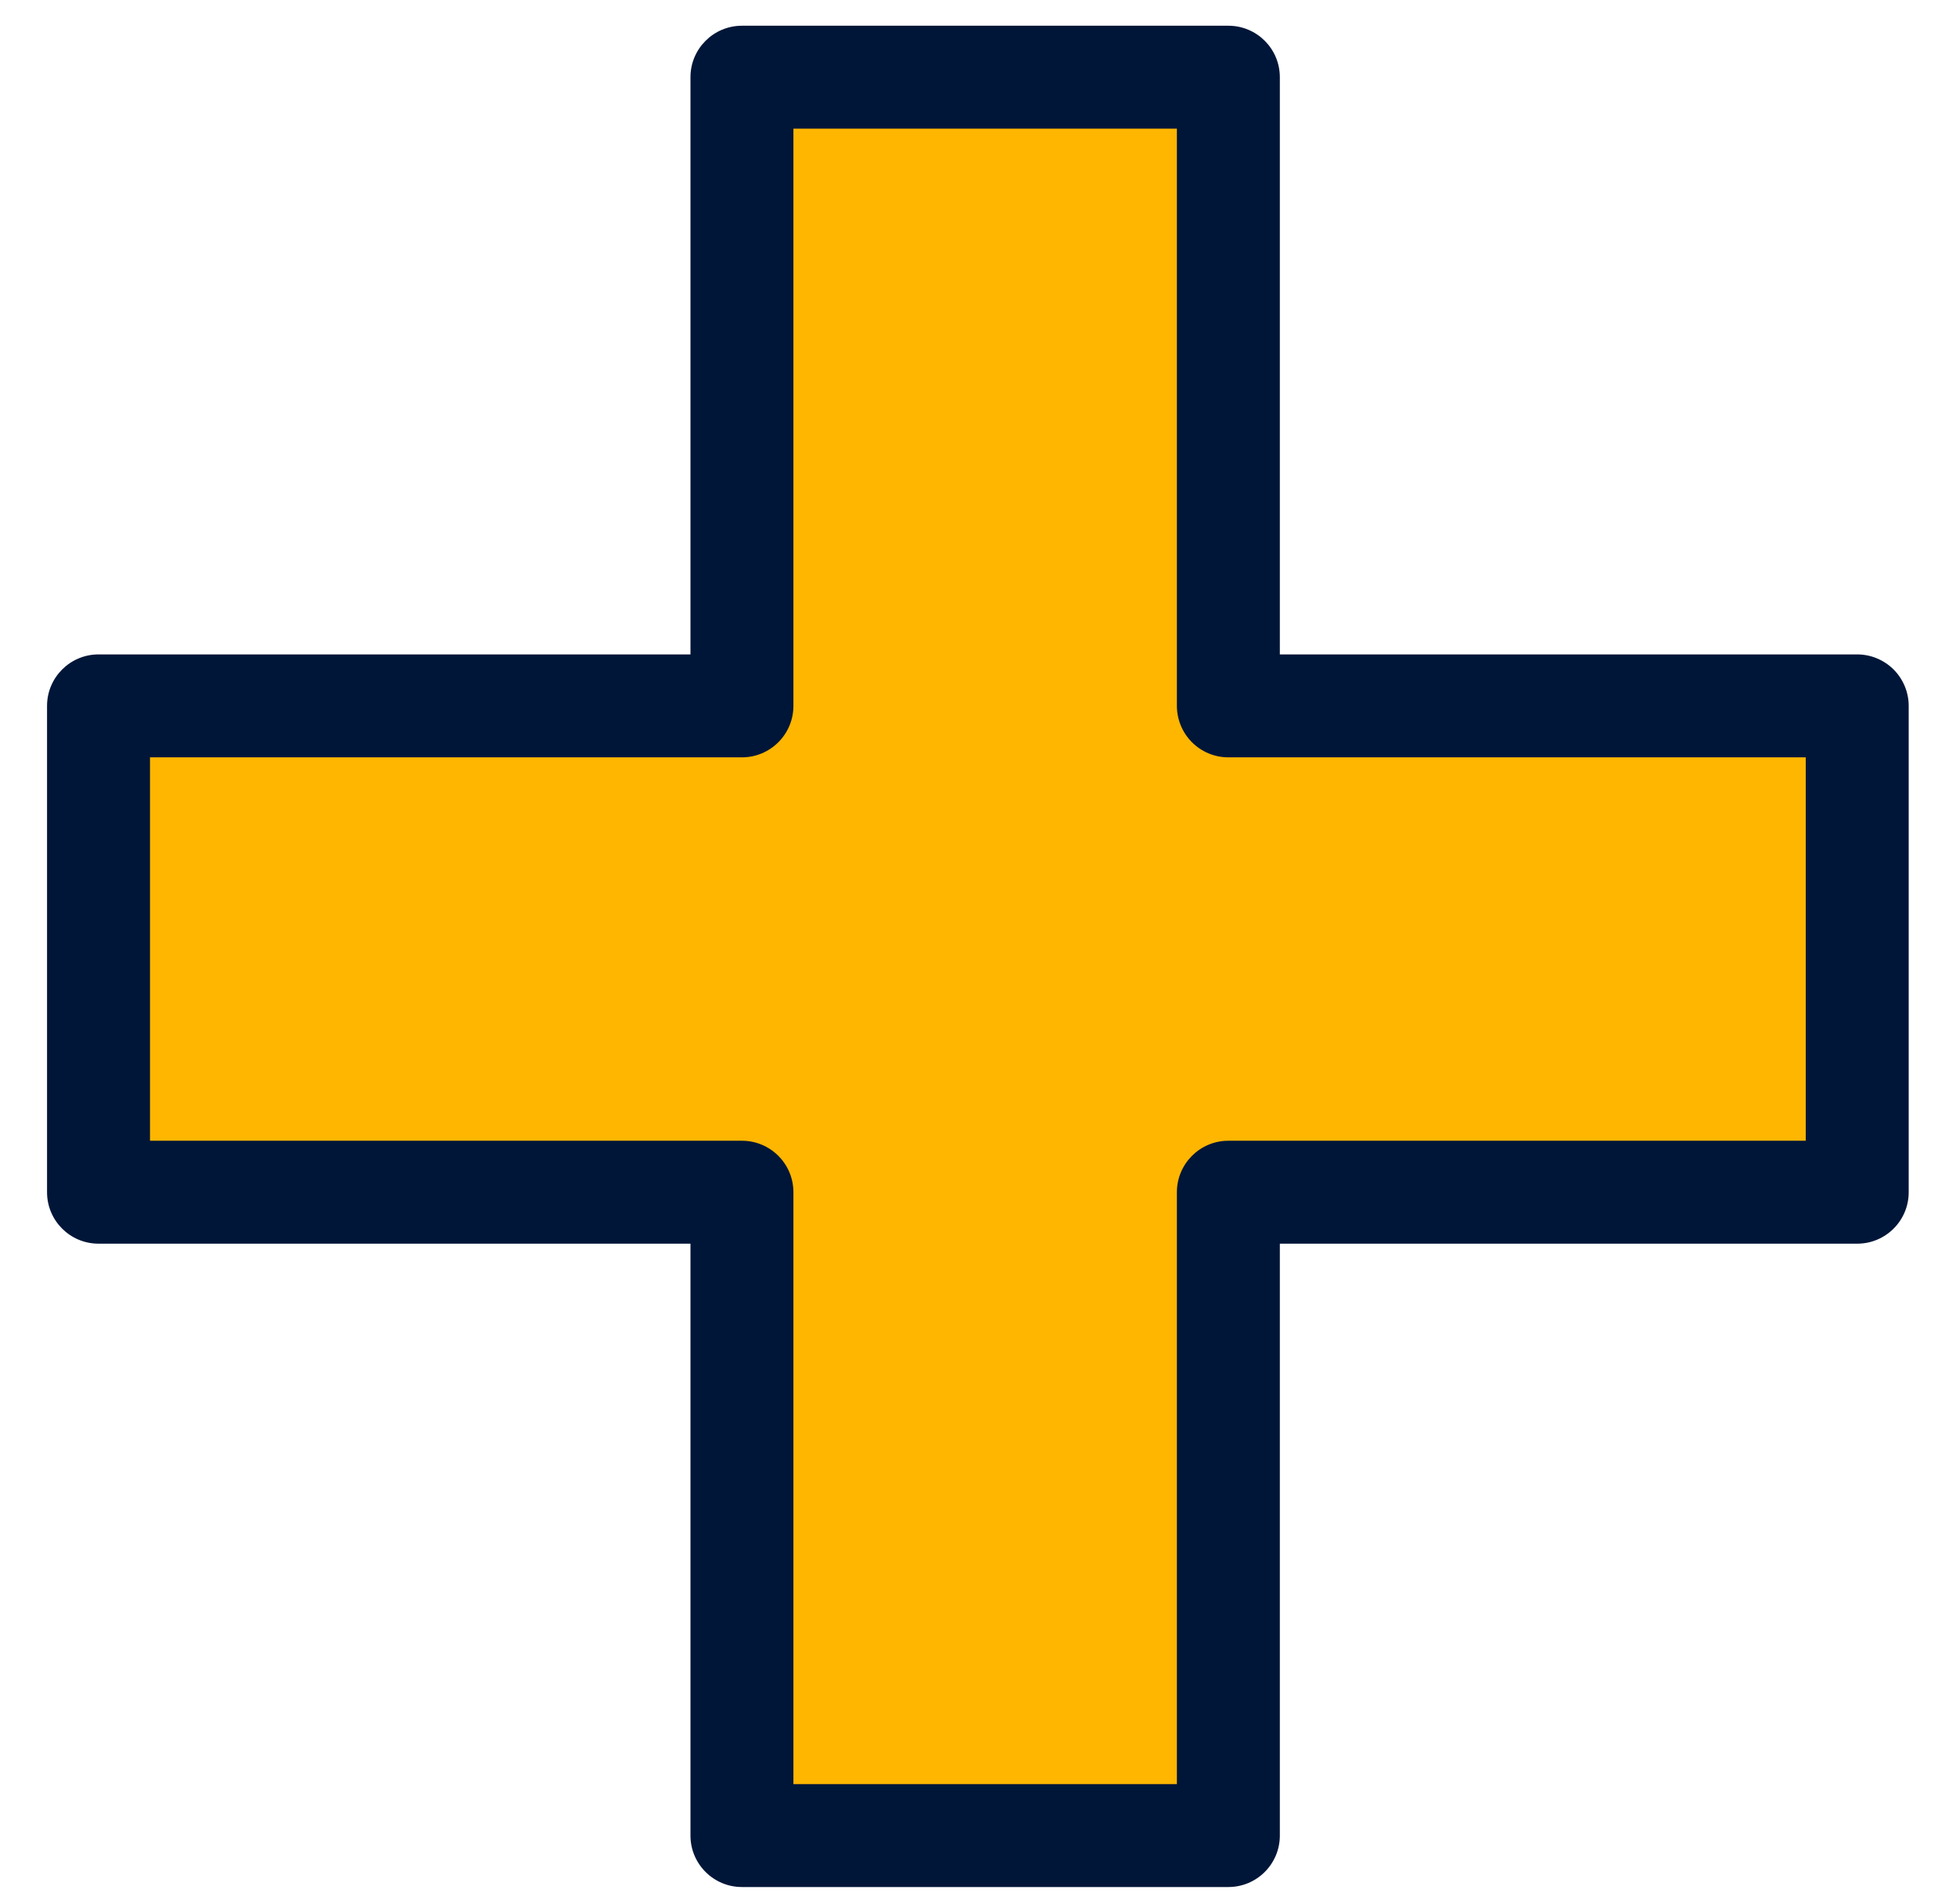
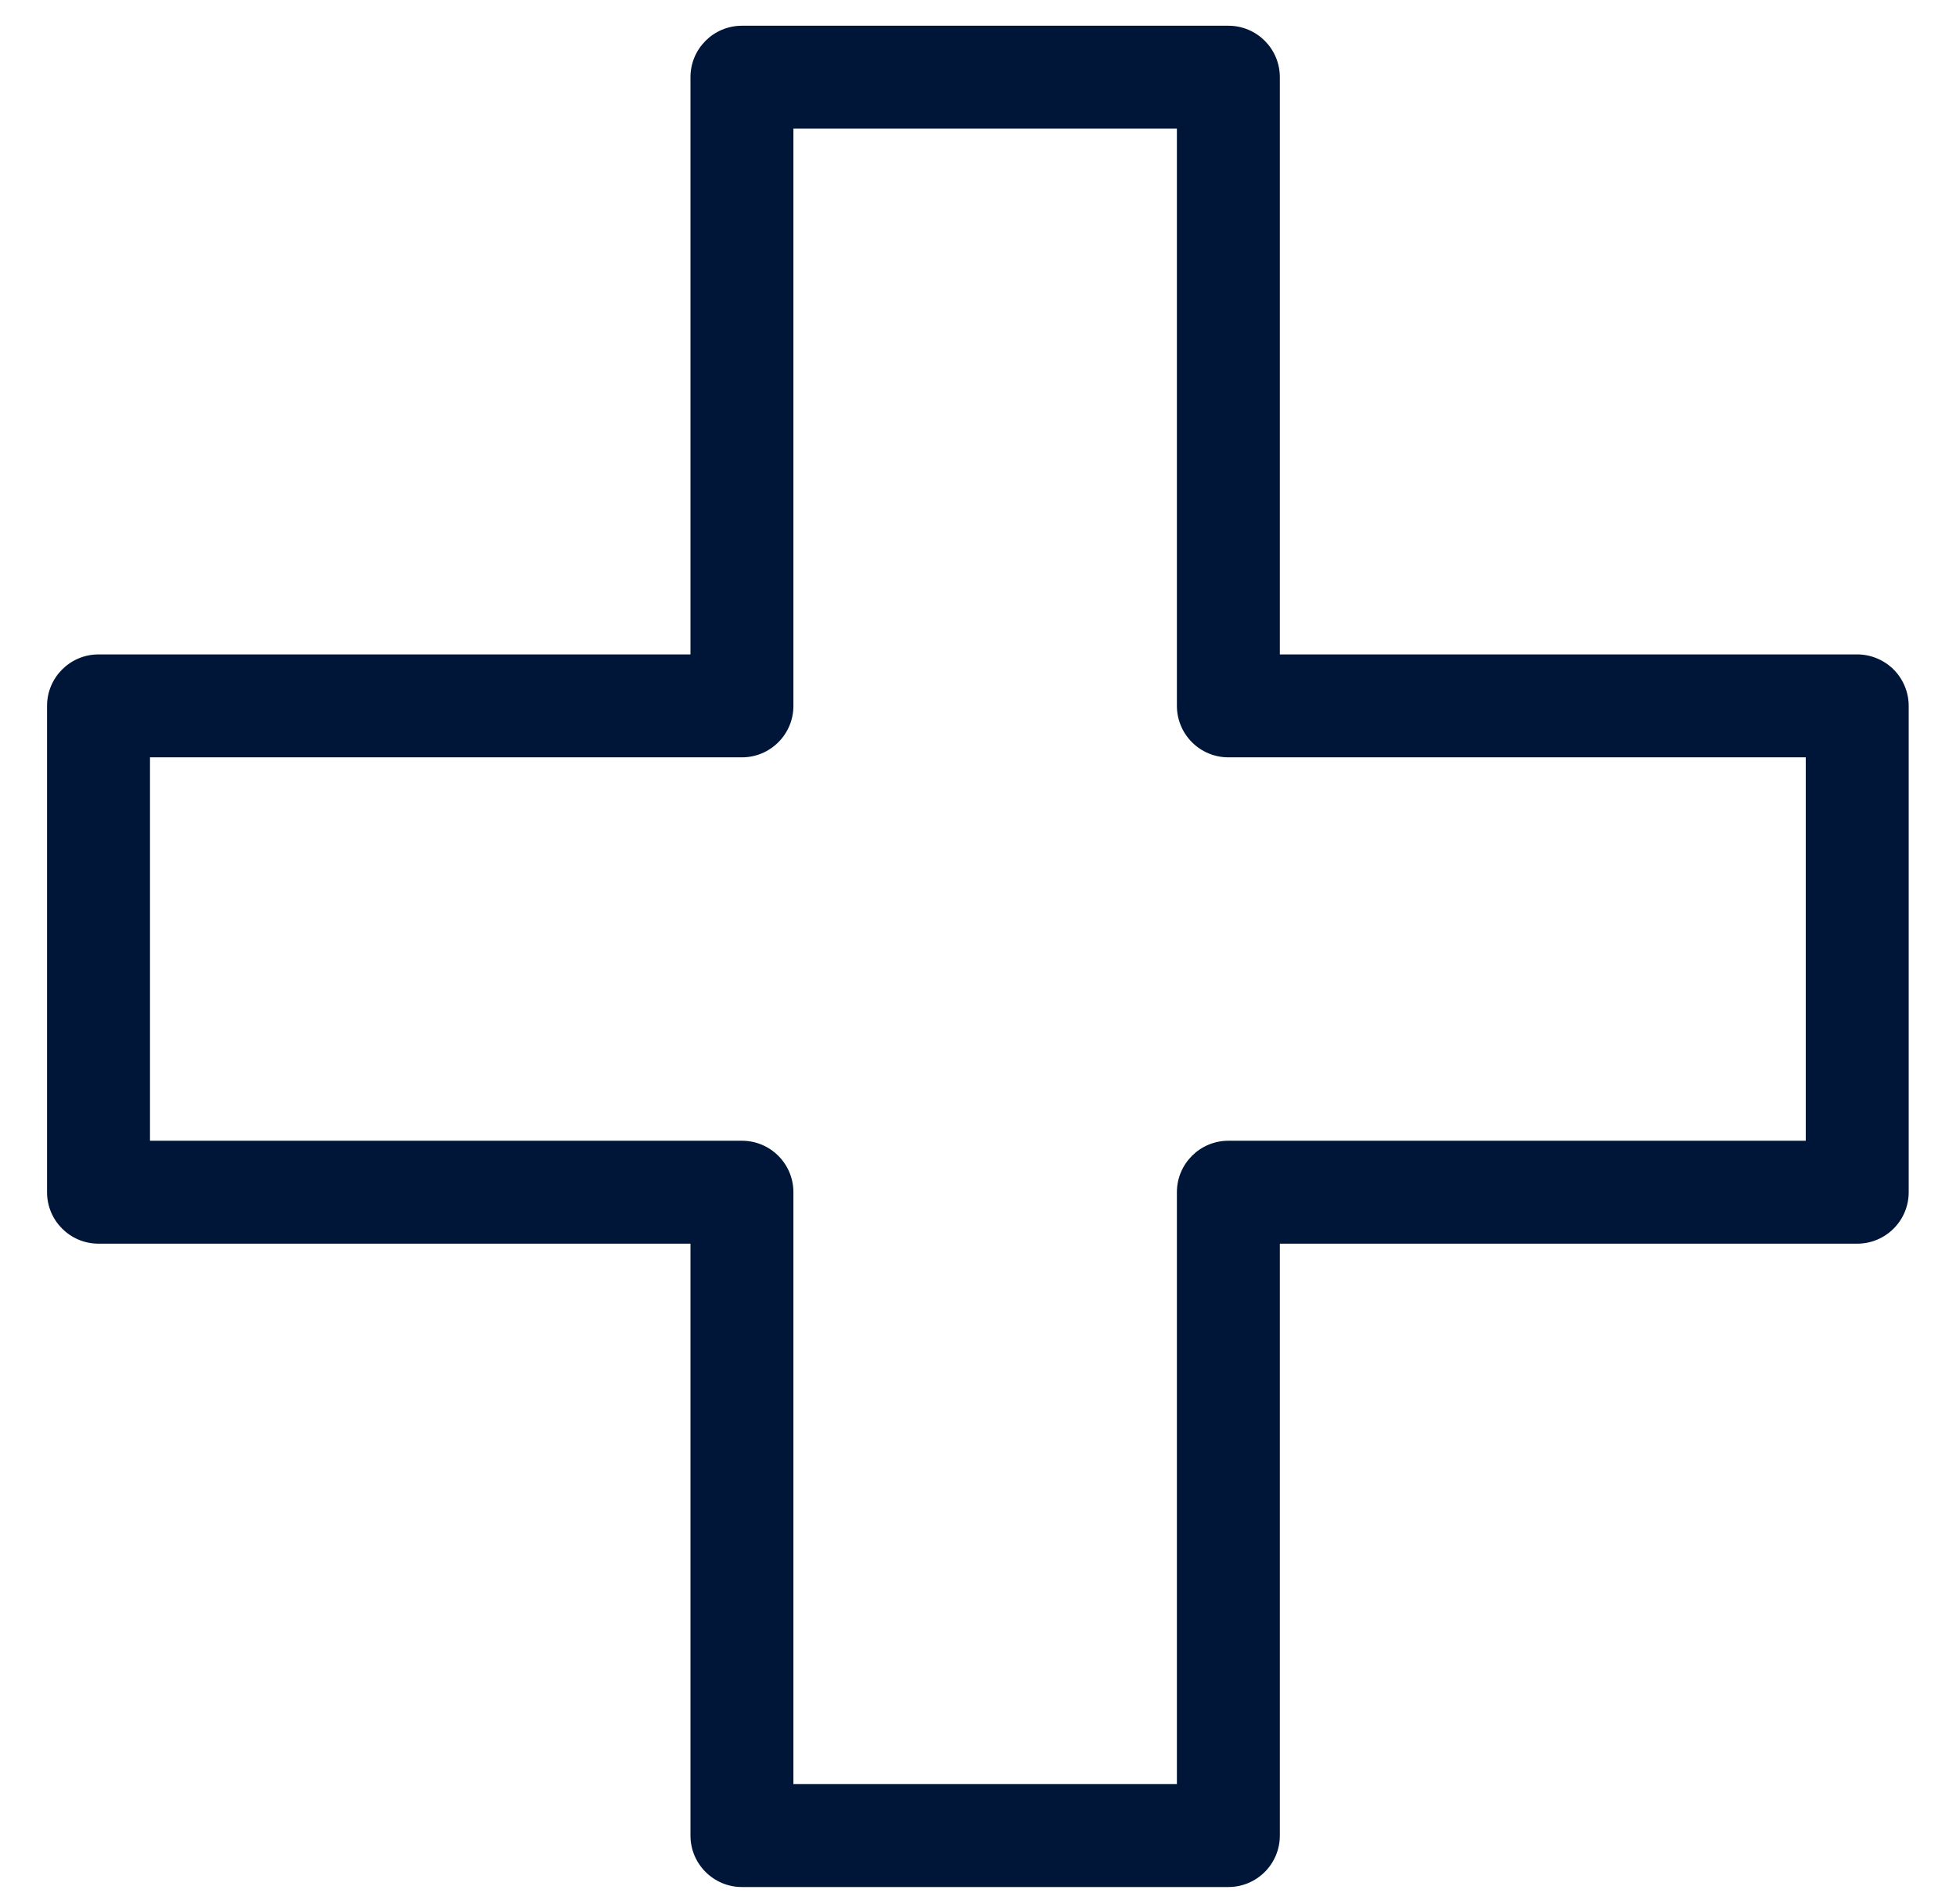
<svg xmlns="http://www.w3.org/2000/svg" width="38" height="37" viewBox="0 0 38 37" fill="none">
-   <path fill-rule="evenodd" clip-rule="evenodd" d="M23.864 1.5H14.414V13.716L1.914 13.716V23.166H14.414V35.667H23.864V23.166H36.081V13.716L23.864 13.716V1.5Z" fill="#FFB600" />
-   <path d="M14.414 1.5V0.5C13.862 0.5 13.414 0.948 13.414 1.5L14.414 1.5ZM23.864 1.5H24.864C24.864 0.948 24.417 0.5 23.864 0.5V1.5ZM14.414 13.716V14.716C14.966 14.716 15.414 14.268 15.414 13.716H14.414ZM1.914 13.716L1.914 12.716C1.362 12.716 0.914 13.164 0.914 13.716H1.914ZM1.914 23.166H0.914C0.914 23.719 1.362 24.166 1.914 24.166L1.914 23.166ZM14.414 23.166H15.414C15.414 22.614 14.966 22.166 14.414 22.166V23.166ZM14.414 35.667H13.414C13.414 36.219 13.862 36.667 14.414 36.667V35.667ZM23.864 35.667V36.667C24.417 36.667 24.864 36.219 24.864 35.667H23.864ZM23.864 23.166V22.166C23.312 22.166 22.864 22.614 22.864 23.166H23.864ZM36.081 23.166V24.166C36.633 24.166 37.081 23.719 37.081 23.166H36.081ZM36.081 13.716H37.081C37.081 13.451 36.975 13.197 36.788 13.009C36.6 12.822 36.346 12.716 36.081 12.716V13.716ZM23.864 13.716H22.864C22.864 13.981 22.97 14.236 23.157 14.423C23.345 14.611 23.599 14.716 23.864 14.716V13.716ZM14.414 2.5H23.864V0.5H14.414V2.5ZM15.414 13.716V1.5H13.414V13.716H15.414ZM1.914 14.716L14.414 14.716V12.716L1.914 12.716L1.914 14.716ZM2.914 23.166V13.716H0.914V23.166H2.914ZM14.414 22.166H1.914V24.166H14.414V22.166ZM15.414 35.667V23.166H13.414V35.667H15.414ZM23.864 34.667H14.414V36.667H23.864V34.667ZM22.864 23.166V35.667H24.864V23.166H22.864ZM36.081 22.166H23.864V24.166H36.081V22.166ZM35.081 13.716V23.166H37.081V13.716H35.081ZM23.864 14.716L36.081 14.716V12.716L23.864 12.716V14.716ZM22.864 1.5V13.716H24.864V1.5H22.864Z" fill="#001638" />
+   <path d="M14.414 1.5V0.5C13.862 0.5 13.414 0.948 13.414 1.5L14.414 1.5ZM23.864 1.5H24.864C24.864 0.948 24.417 0.5 23.864 0.5V1.5ZM14.414 13.716V14.716C14.966 14.716 15.414 14.268 15.414 13.716H14.414ZM1.914 13.716L1.914 12.716C1.362 12.716 0.914 13.164 0.914 13.716H1.914ZM1.914 23.166H0.914C0.914 23.719 1.362 24.166 1.914 24.166L1.914 23.166ZM14.414 23.166H15.414C15.414 22.614 14.966 22.166 14.414 22.166V23.166ZM14.414 35.667H13.414C13.414 36.219 13.862 36.667 14.414 36.667V35.667ZM23.864 35.667V36.667C24.417 36.667 24.864 36.219 24.864 35.667H23.864ZM23.864 23.166V22.166C23.312 22.166 22.864 22.614 22.864 23.166H23.864ZM36.081 23.166V24.166C36.633 24.166 37.081 23.719 37.081 23.166H36.081ZM36.081 13.716H37.081C37.081 13.451 36.975 13.197 36.788 13.009C36.6 12.822 36.346 12.716 36.081 12.716V13.716ZM23.864 13.716H22.864C22.864 13.981 22.97 14.236 23.157 14.423C23.345 14.611 23.599 14.716 23.864 14.716V13.716ZM14.414 2.5H23.864V0.5H14.414V2.5ZM15.414 13.716V1.5H13.414V13.716H15.414ZM1.914 14.716L14.414 14.716V12.716L1.914 12.716L1.914 14.716ZM2.914 23.166V13.716H0.914V23.166H2.914ZM14.414 22.166H1.914V24.166H14.414V22.166ZM15.414 35.667V23.166H13.414V35.667H15.414ZM23.864 34.667H14.414V36.667H23.864V34.667ZM22.864 23.166V35.667H24.864V23.166H22.864M36.081 22.166H23.864V24.166H36.081V22.166ZM35.081 13.716V23.166H37.081V13.716H35.081ZM23.864 14.716L36.081 14.716V12.716L23.864 12.716V14.716ZM22.864 1.5V13.716H24.864V1.5H22.864Z" fill="#001638" />
</svg>